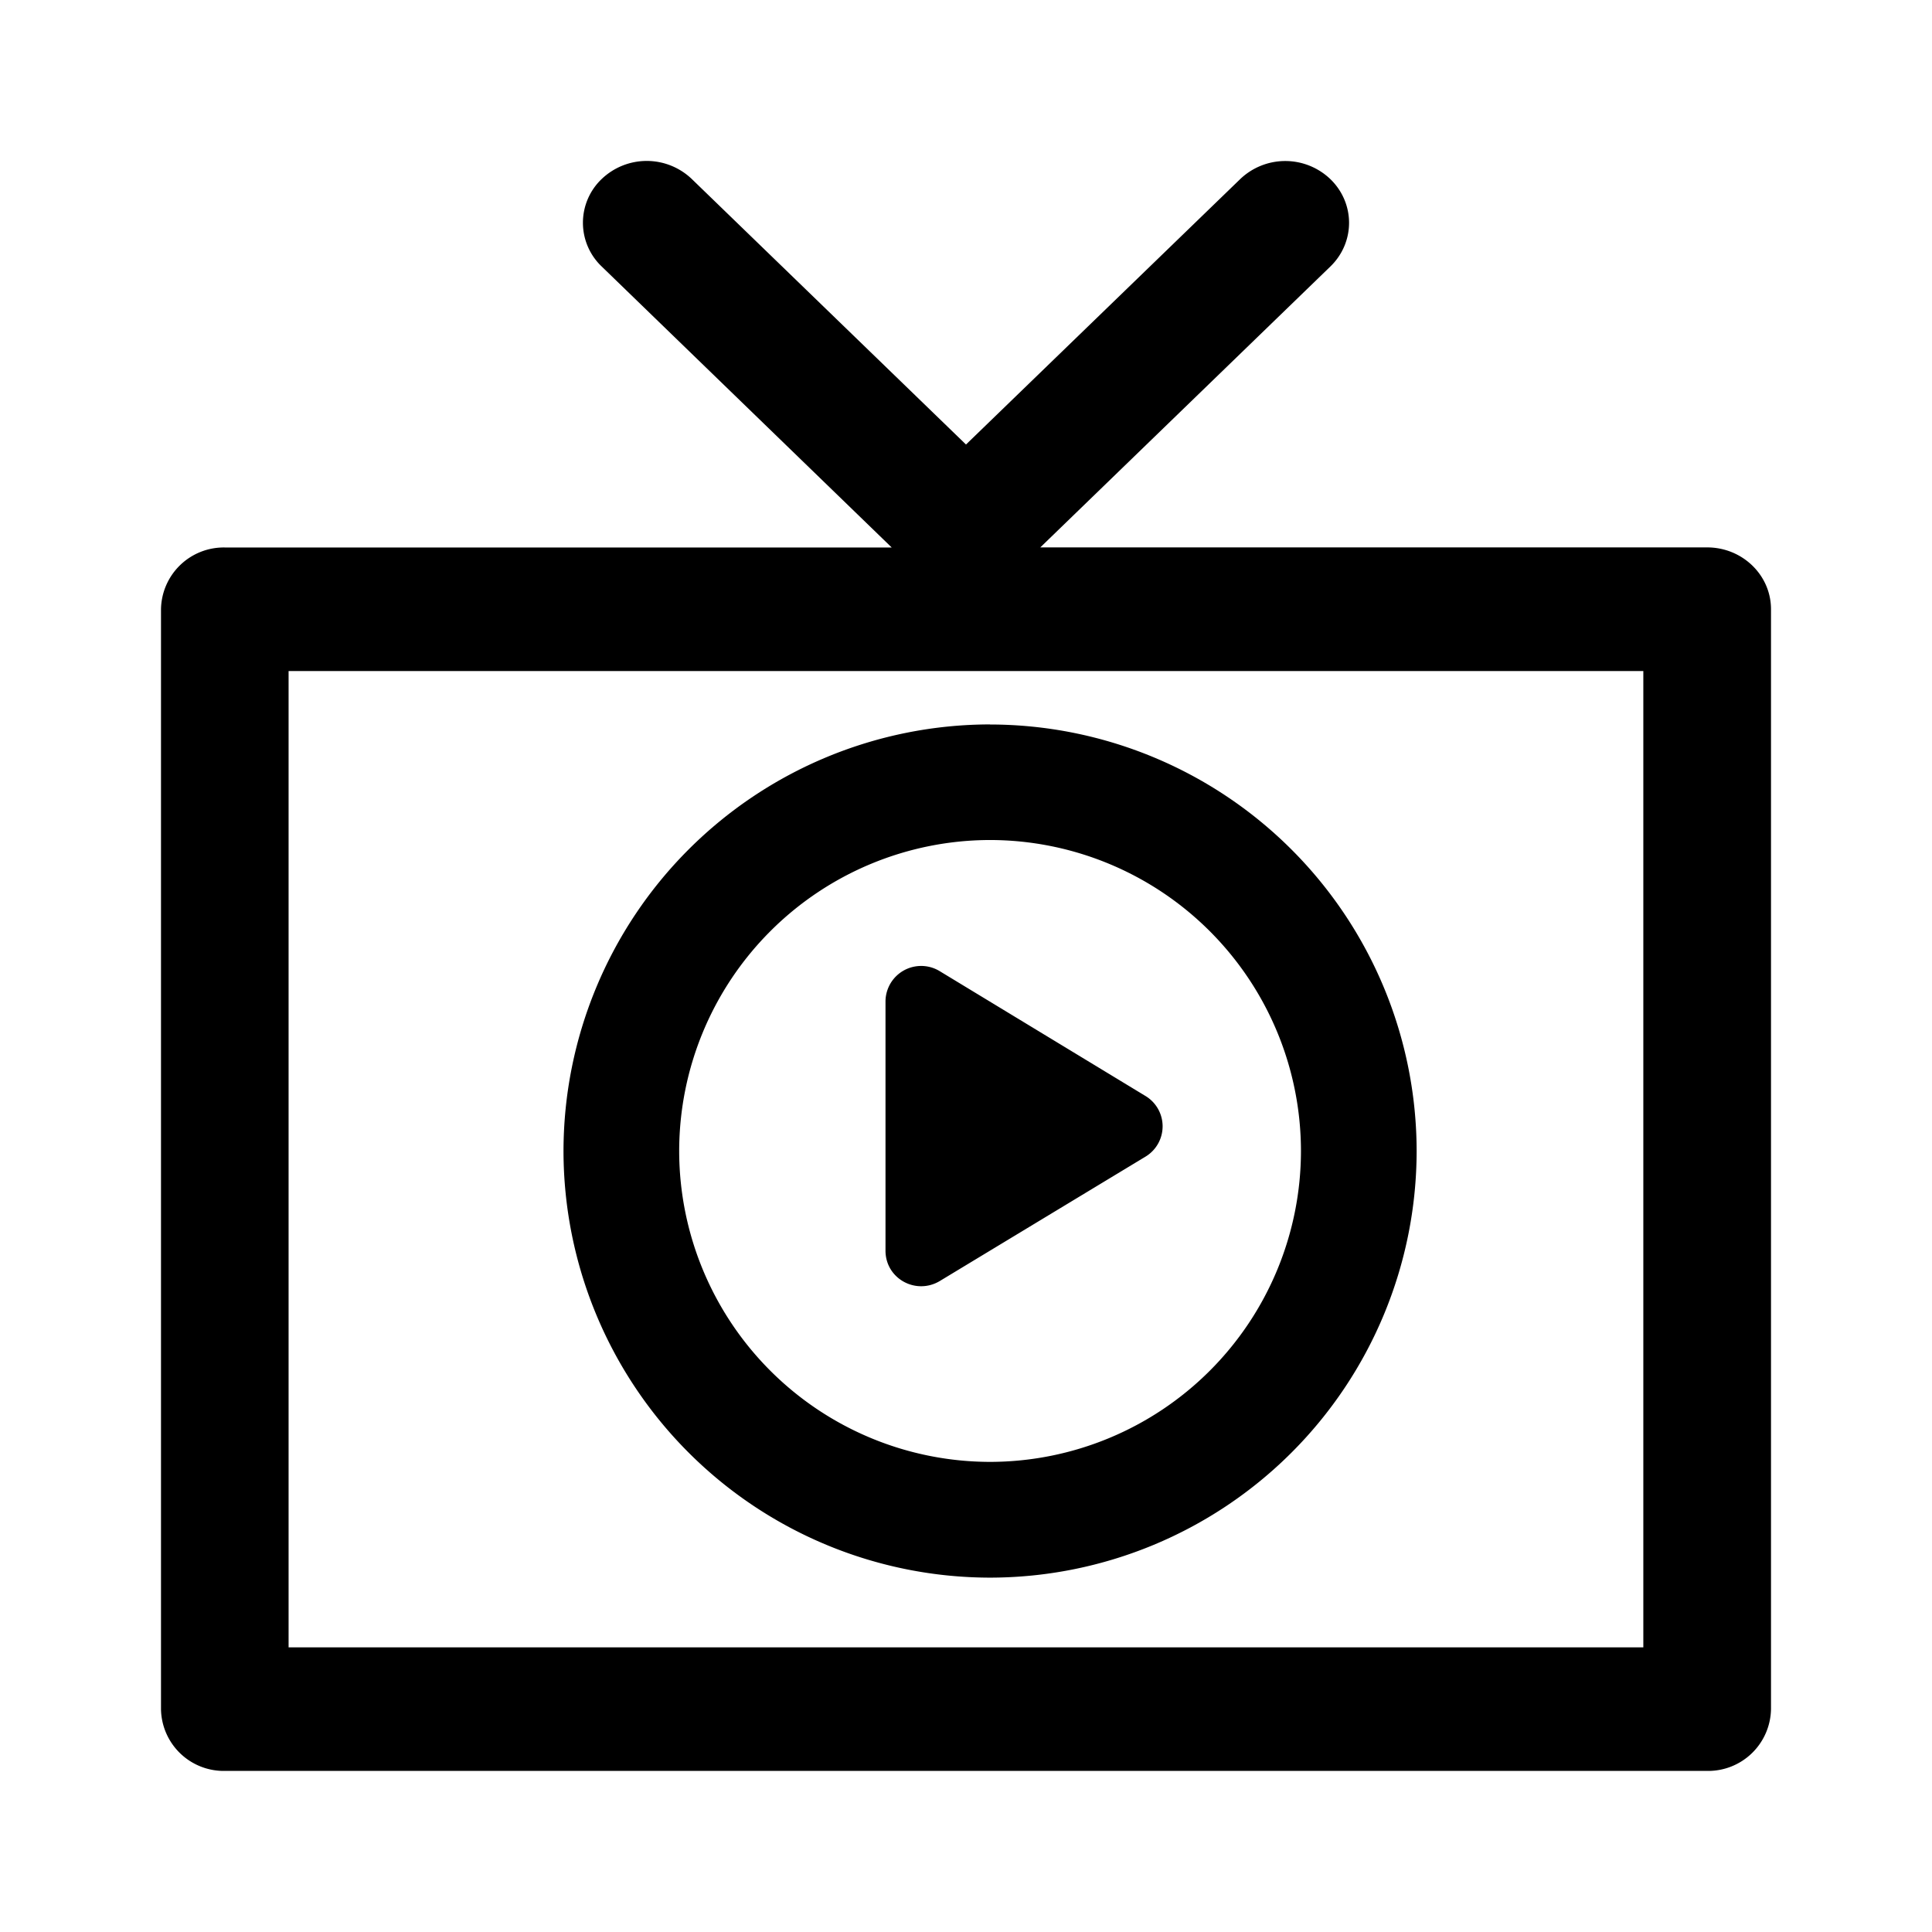
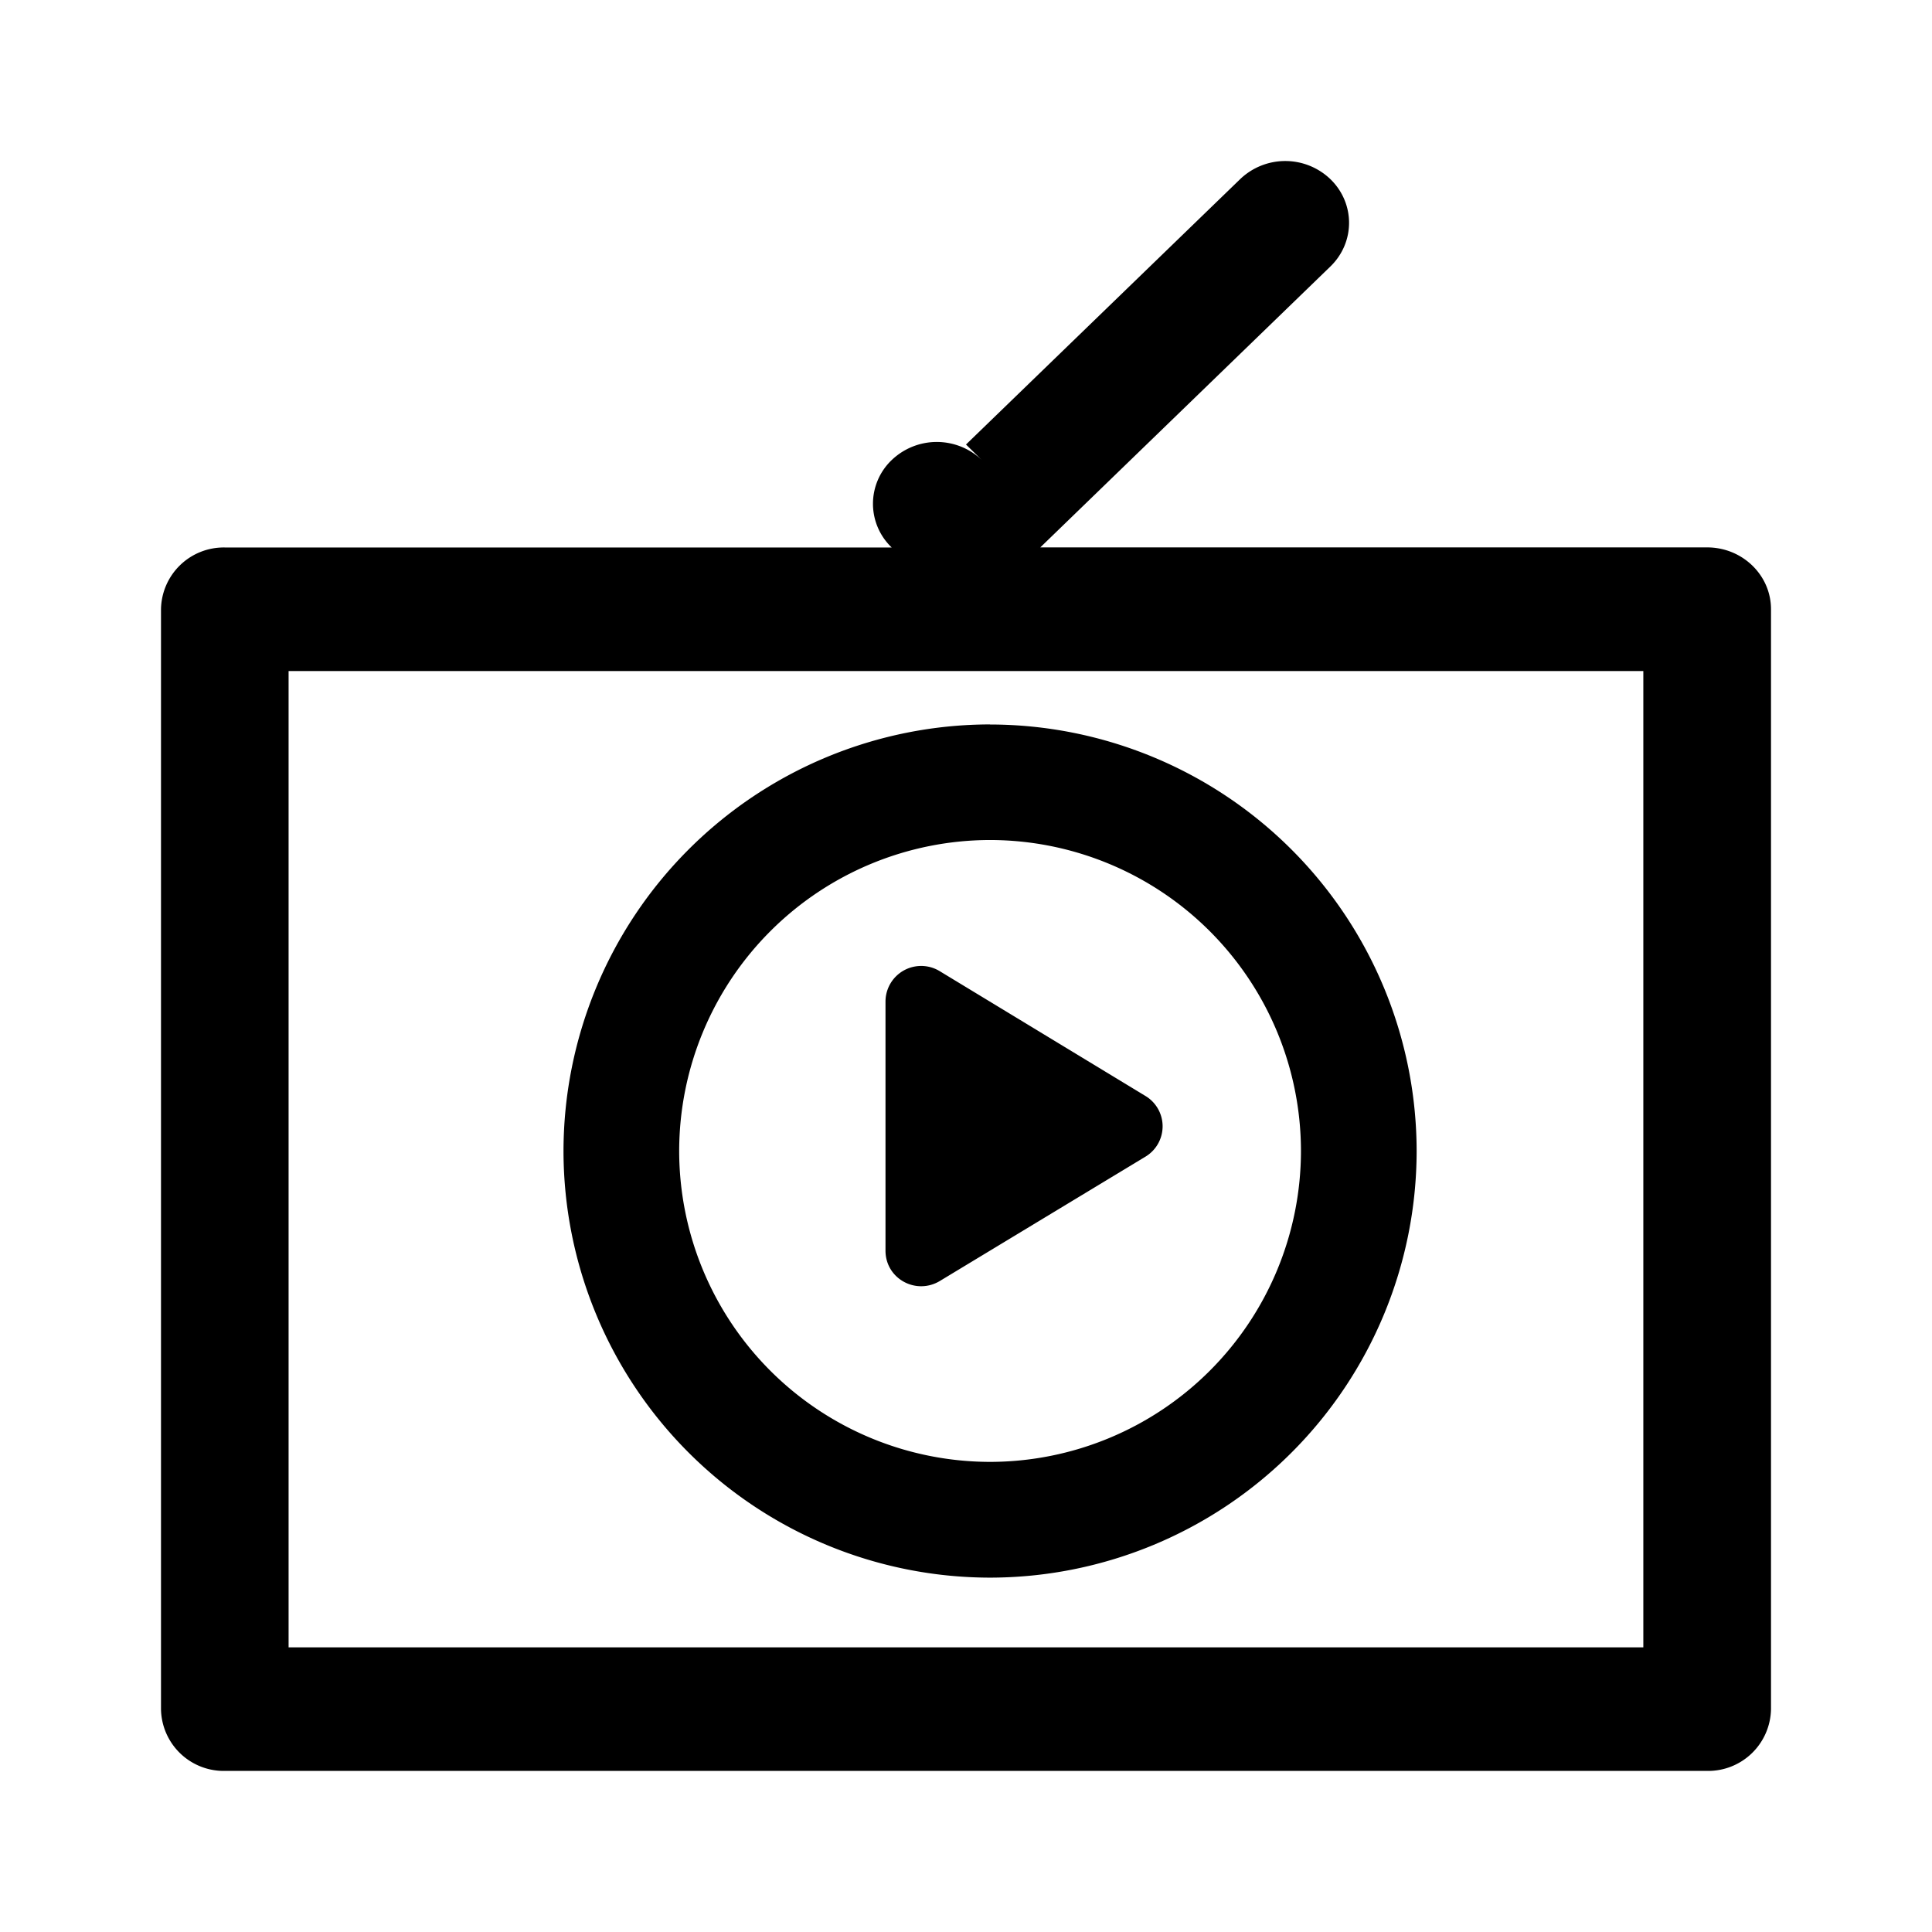
<svg xmlns="http://www.w3.org/2000/svg" viewBox="0 0 24 24" width="24" height="24" role="img" aria-label="TV Icon">
-   <path d="M3.585 20.464h16.829V8.336H3.585v12.128zM21.207 6.8c.437 0 .793.344.793.768v13.663a.781.781 0 0 1-.793.768H2.793A.78.78 0 0 1 2 21.232V7.569a.78.78 0 0 1 .793-.768h8.284L7.474 3.31a.75.75 0 0 1 0-1.086.81.81 0 0 1 1.12 0L12 5.522l3.406-3.297a.81.81 0 0 1 1.12 0c.31.3.31.786 0 1.086L12.923 6.8h8.284zm-8.908 11.36a3.866 3.866 0 0 1-3.862-3.862 3.867 3.867 0 0 1 3.862-3.863 3.867 3.867 0 0 1 3.862 3.863 3.866 3.866 0 0 1-3.862 3.862zm0-9.161A5.305 5.305 0 0 0 7 14.299a5.305 5.305 0 0 0 5.299 5.299 5.305 5.305 0 0 0 5.299-5.299A5.305 5.305 0 0 0 12.299 9zm-.624 6.914 2.56-1.548a.44.44 0 0 0-.01-.753l-2.55-1.547a.443.443 0 0 0-.675.376v3.095c0 .348.378.555.675.377z" />
+   <path d="M3.585 20.464h16.829V8.336H3.585v12.128zM21.207 6.8c.437 0 .793.344.793.768v13.663a.781.781 0 0 1-.793.768H2.793A.78.78 0 0 1 2 21.232V7.569a.78.78 0 0 1 .793-.768h8.284a.75.75 0 0 1 0-1.086.81.81 0 0 1 1.12 0L12 5.522l3.406-3.297a.81.81 0 0 1 1.12 0c.31.3.31.786 0 1.086L12.923 6.8h8.284zm-8.908 11.36a3.866 3.866 0 0 1-3.862-3.862 3.867 3.867 0 0 1 3.862-3.863 3.867 3.867 0 0 1 3.862 3.863 3.866 3.866 0 0 1-3.862 3.862zm0-9.161A5.305 5.305 0 0 0 7 14.299a5.305 5.305 0 0 0 5.299 5.299 5.305 5.305 0 0 0 5.299-5.299A5.305 5.305 0 0 0 12.299 9zm-.624 6.914 2.56-1.548a.44.44 0 0 0-.01-.753l-2.55-1.547a.443.443 0 0 0-.675.376v3.095c0 .348.378.555.675.377z" />
</svg>